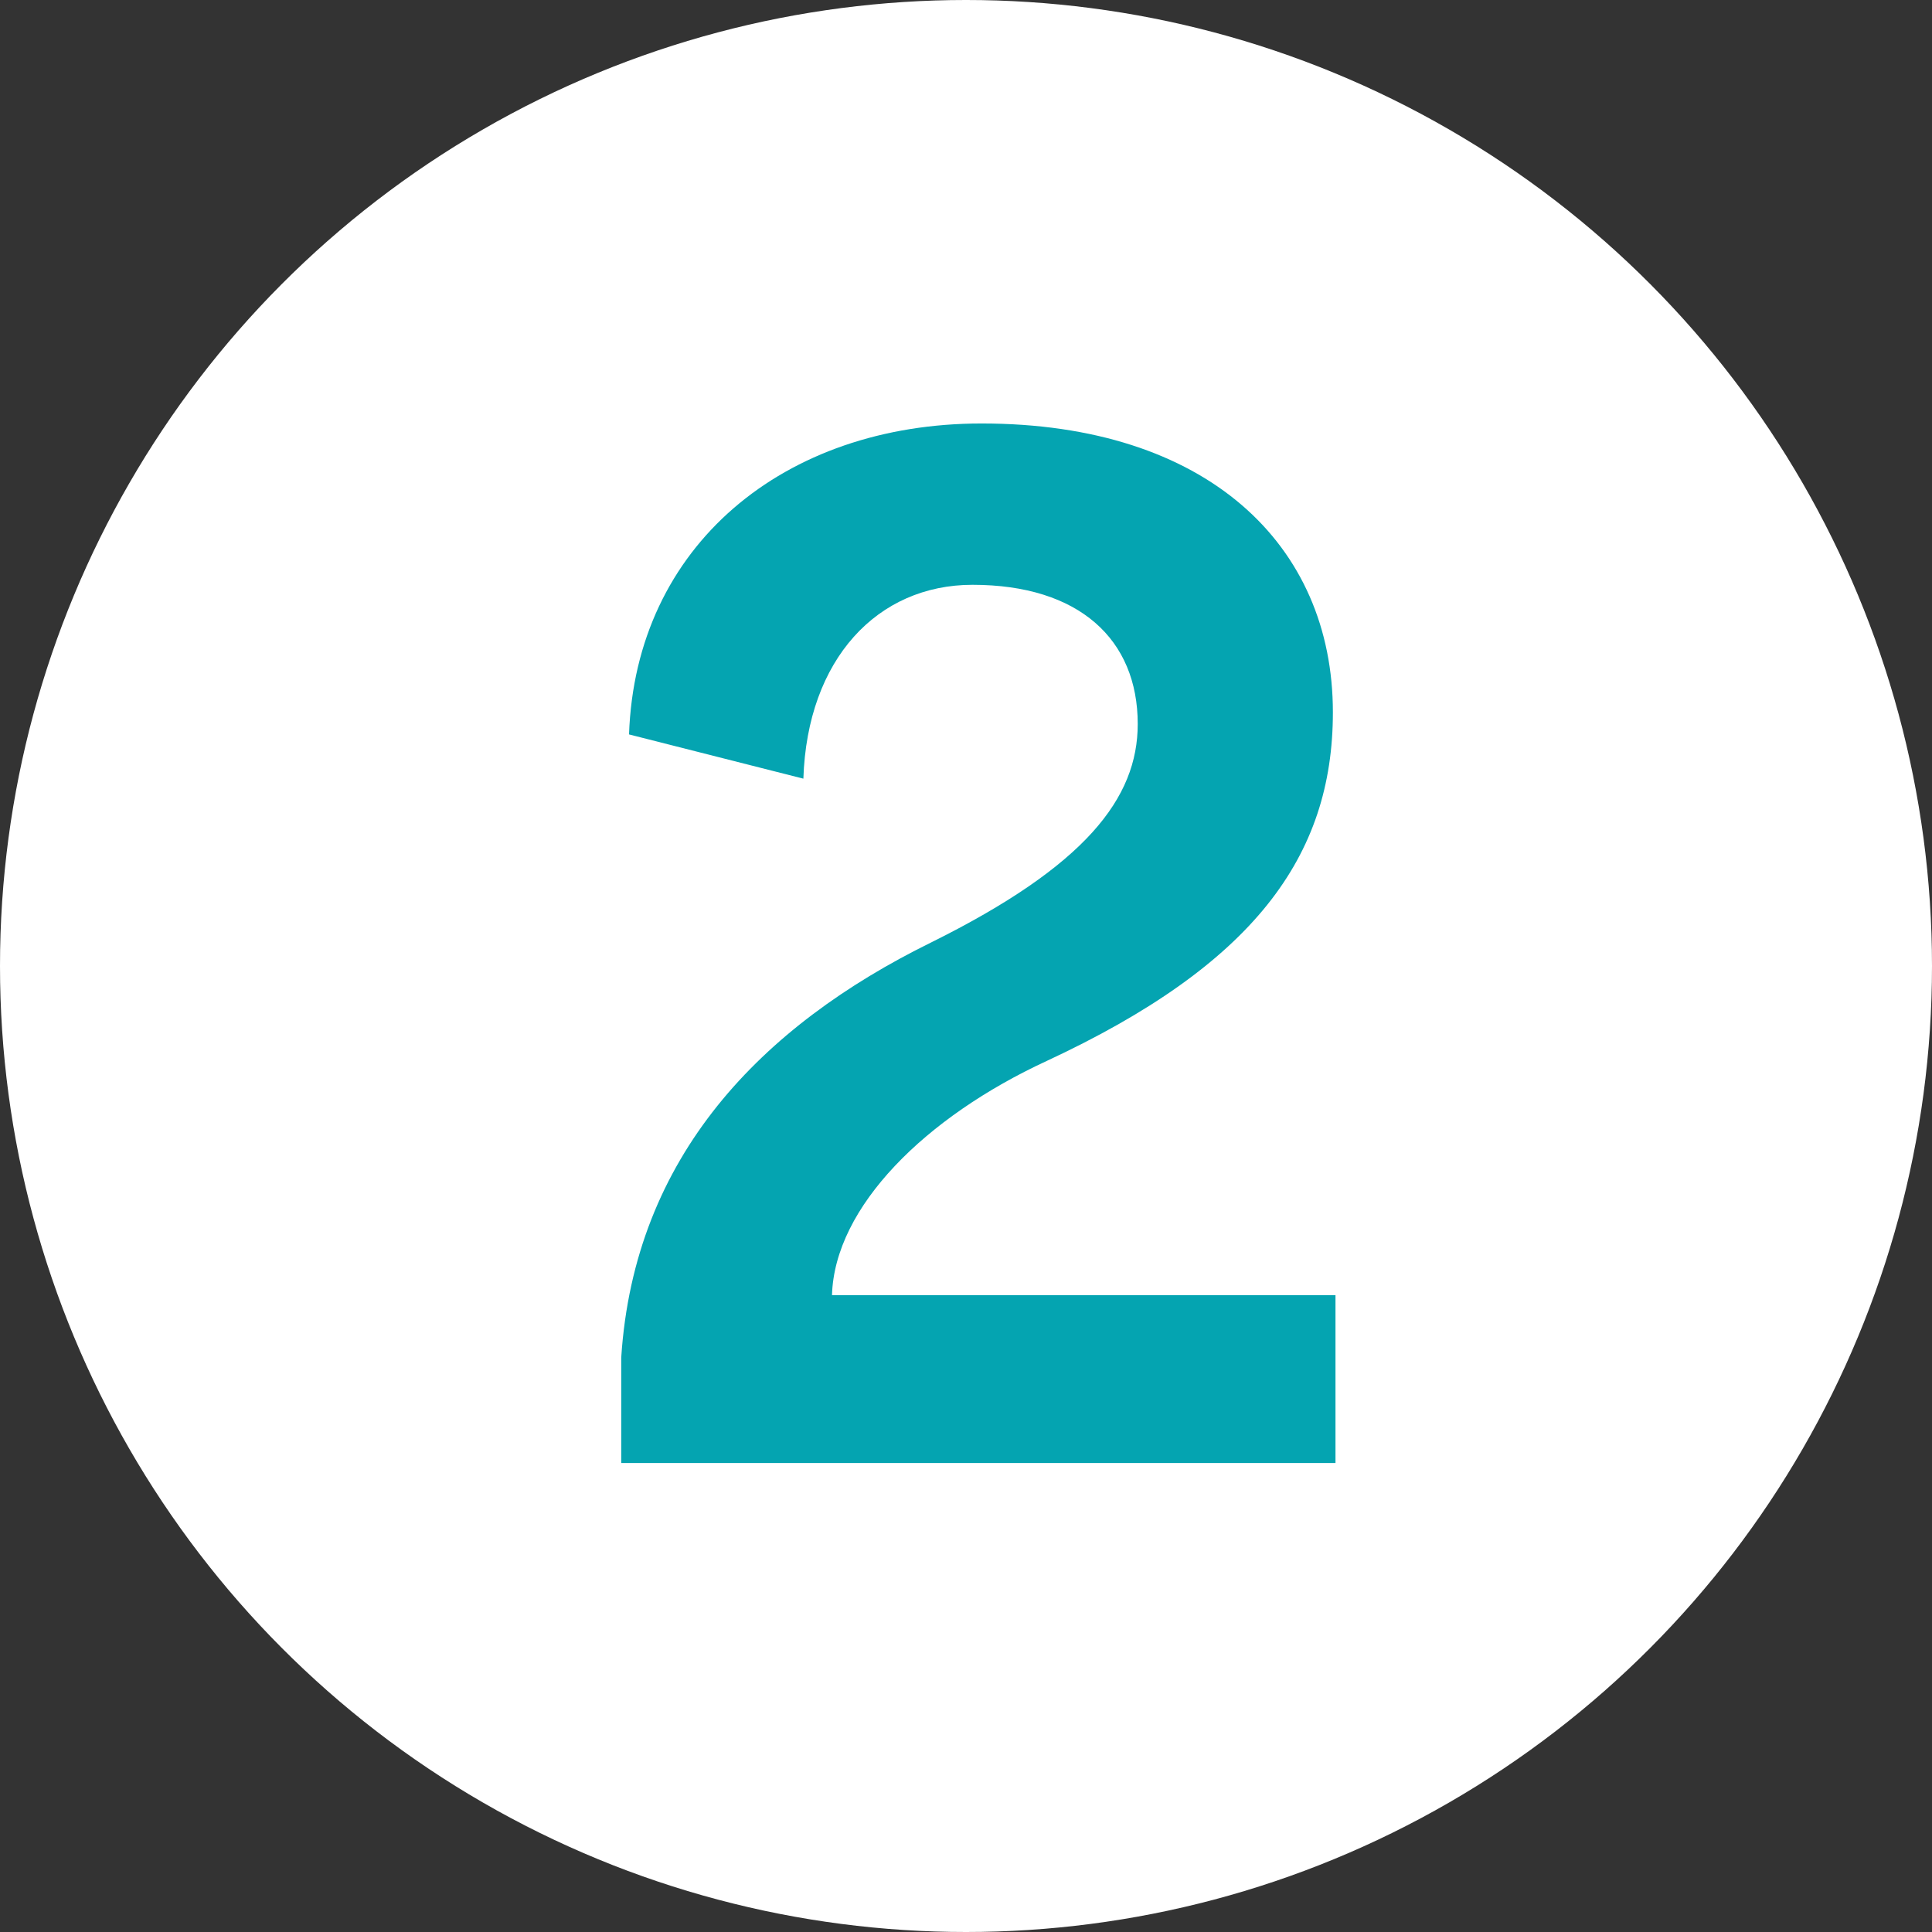
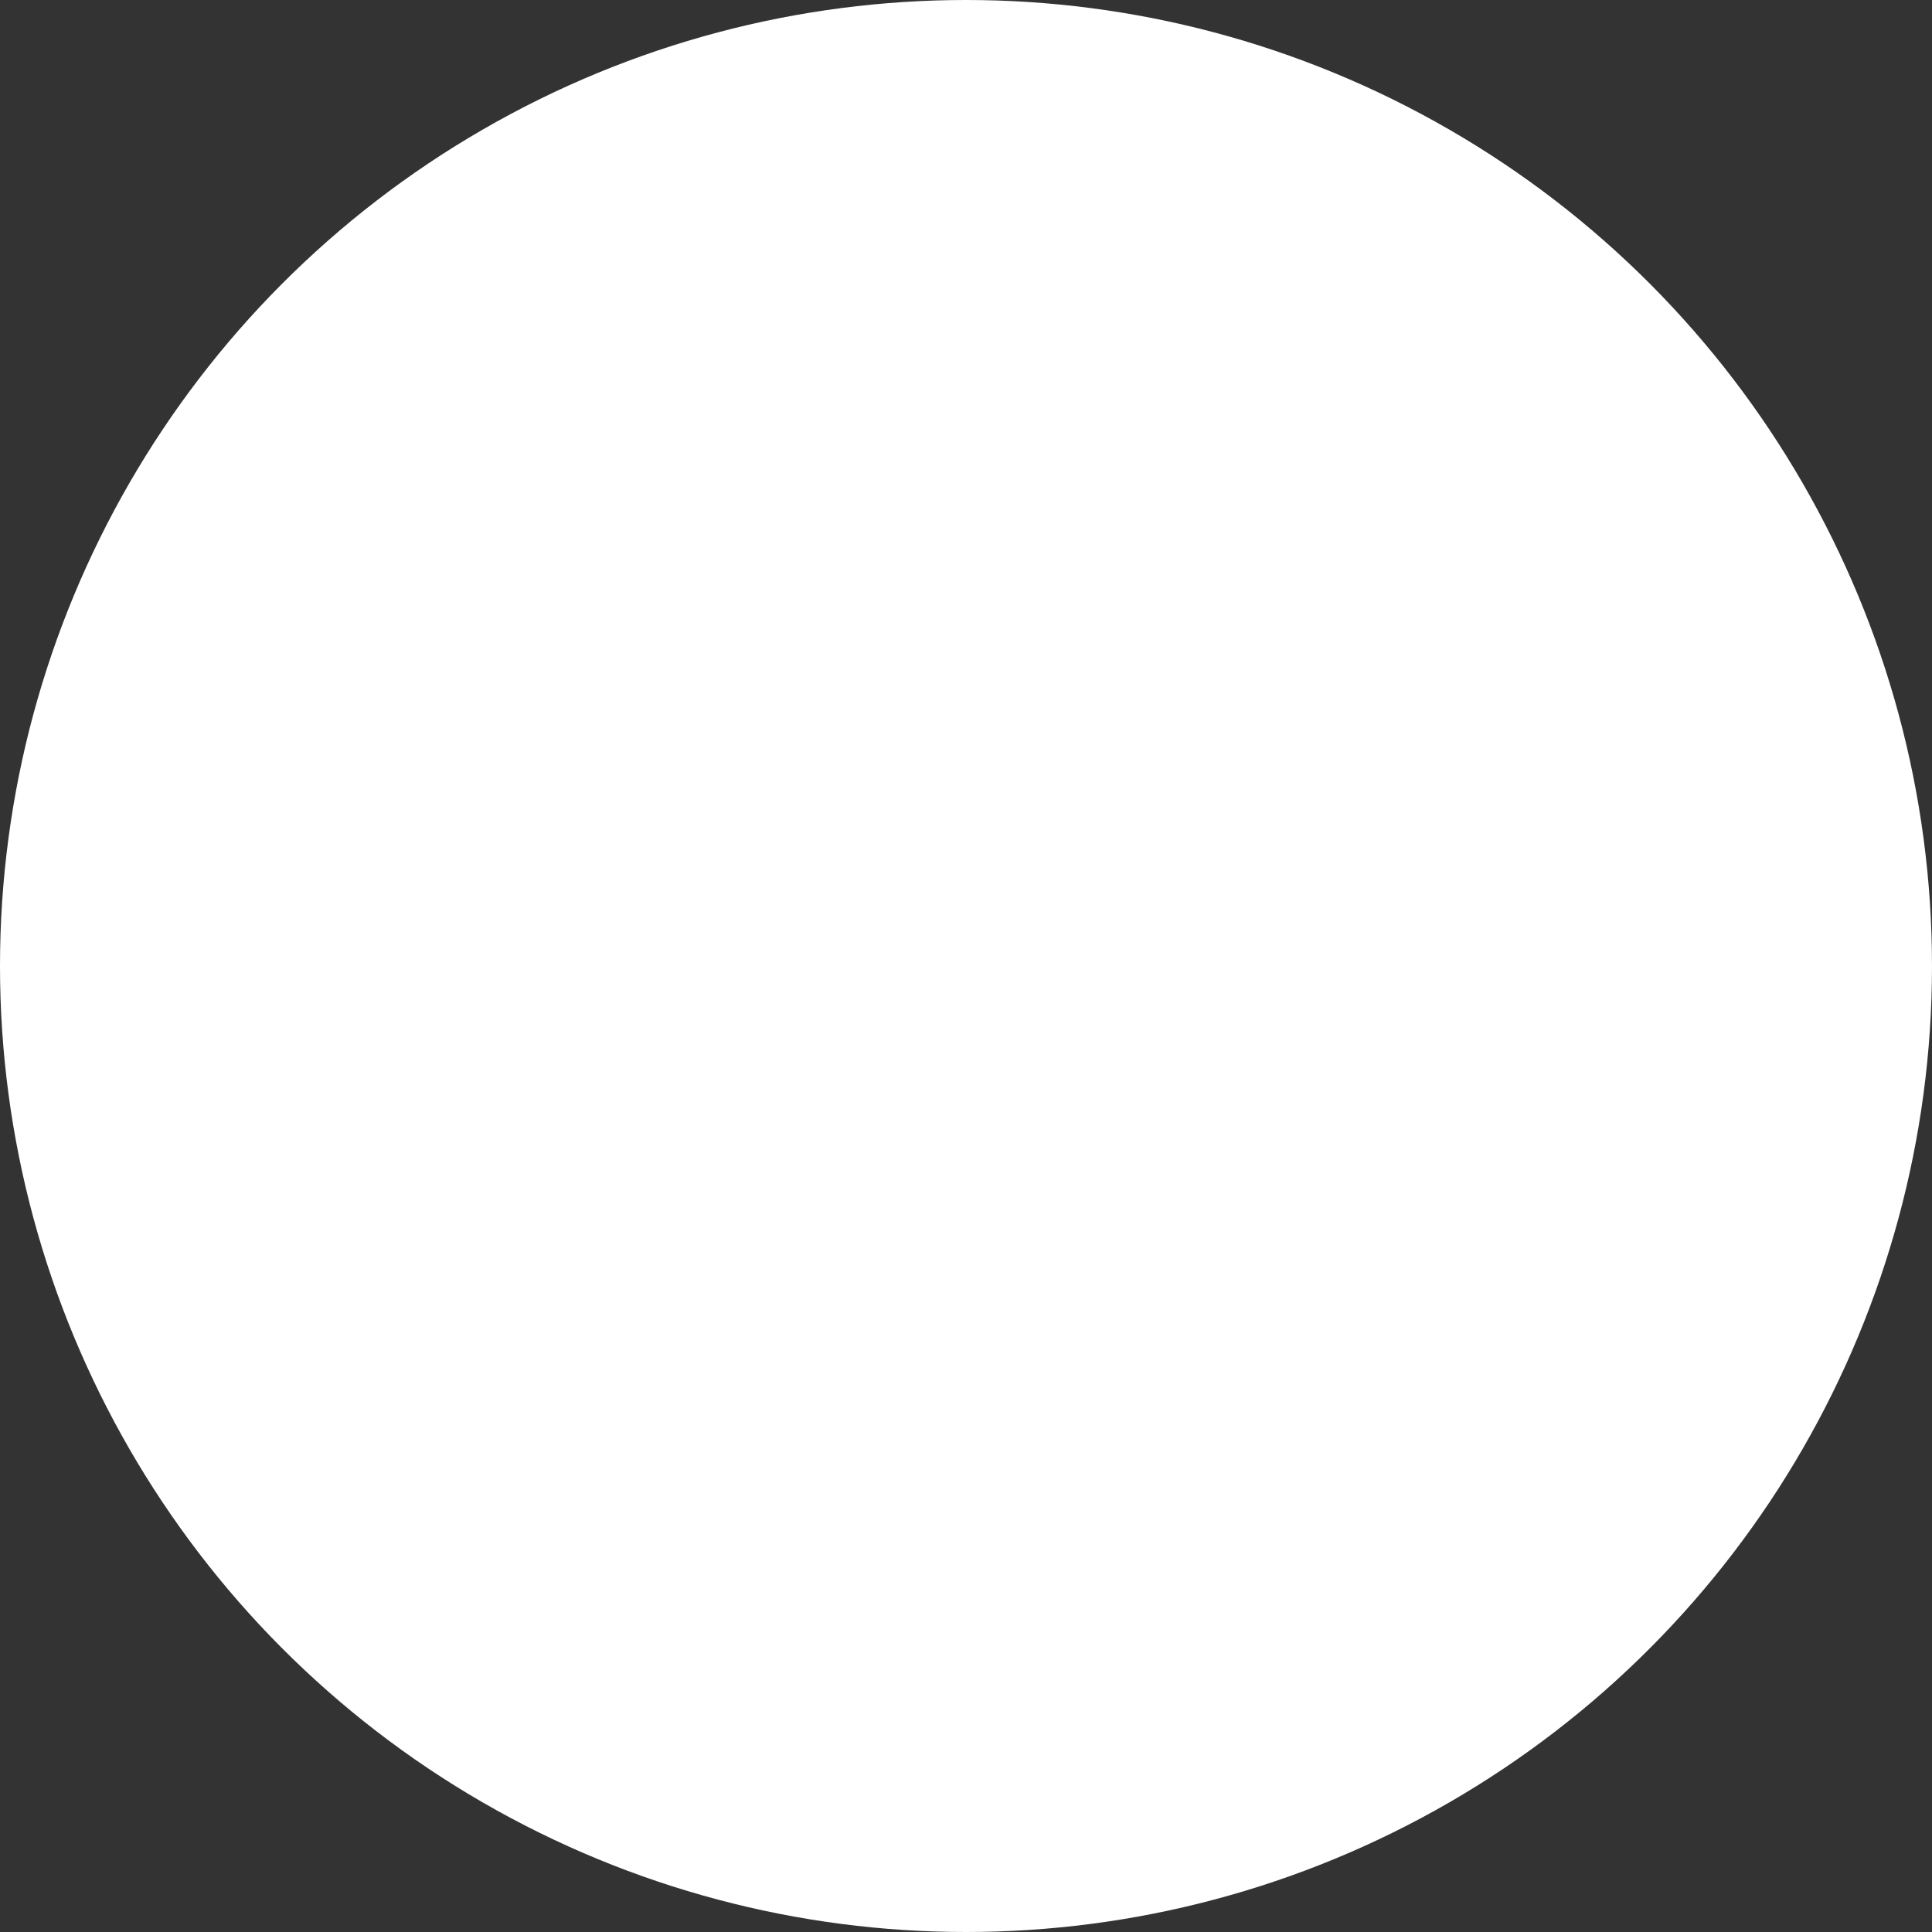
<svg xmlns="http://www.w3.org/2000/svg" id="_レイヤー_2" data-name="レイヤー 2" viewBox="0 0 29.7 29.7">
  <rect x="0" y="0" width="29.7" height="29.7" fill="#333333" stroke="none" />
  <defs>
    <style>
      .cls-1 {
        fill: #04a4b1;
      }

      .cls-2 {
        fill: #fff;
      }
    </style>
  </defs>
  <g id="_レイヤー_1-2" data-name="レイヤー 1">
    <g>
      <circle class="cls-2" cx="14.85" cy="14.85" r="14.85" />
-       <path class="cls-1" d="M9.55,22.49v-1.62c.2-3.1,2.16-5.1,4.76-6.38,2.38-1.18,3.18-2.22,3.18-3.36,0-1.3-.9-2.14-2.54-2.14-1.46,0-2.54,1.14-2.6,2.98l-2.68-.68c.1-2.9,2.38-4.78,5.42-4.78,3.46,0,5.4,1.86,5.4,4.44,0,2.22-1.22,3.88-4.4,5.36-1.86.86-3.26,2.24-3.3,3.6h7.74v2.58h-10.98Z" />
    </g>
  </g>
</svg>